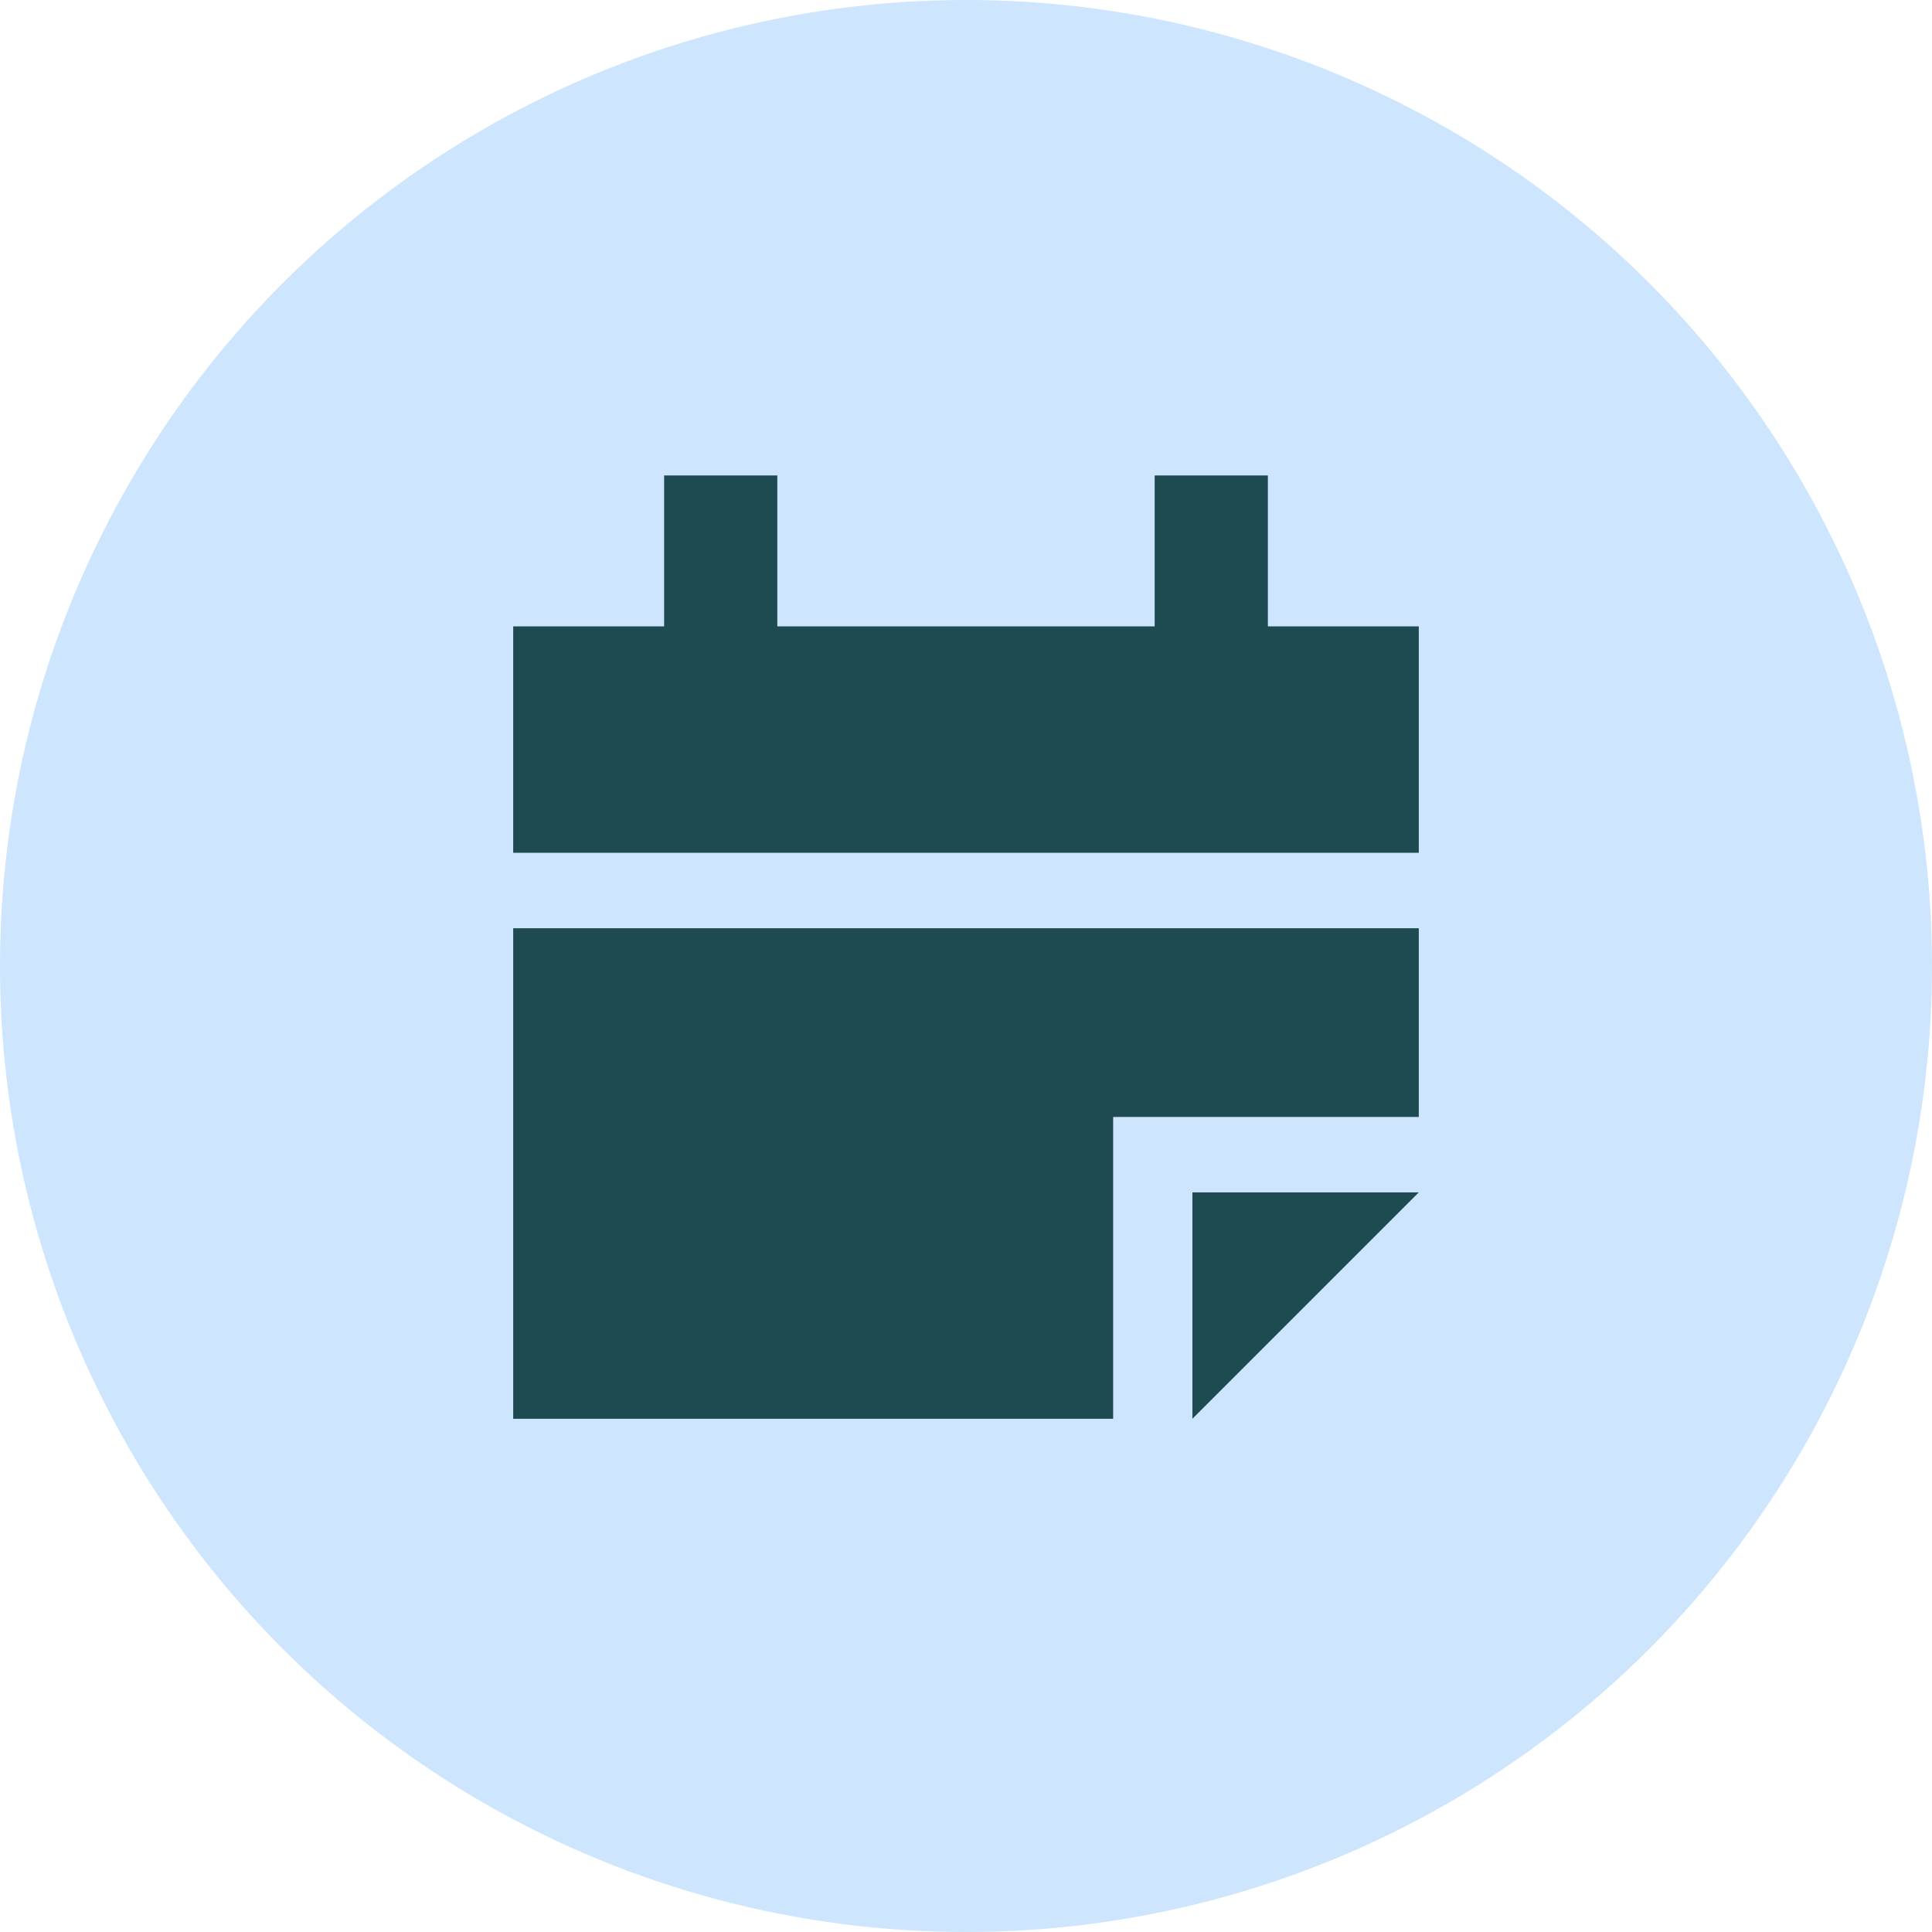
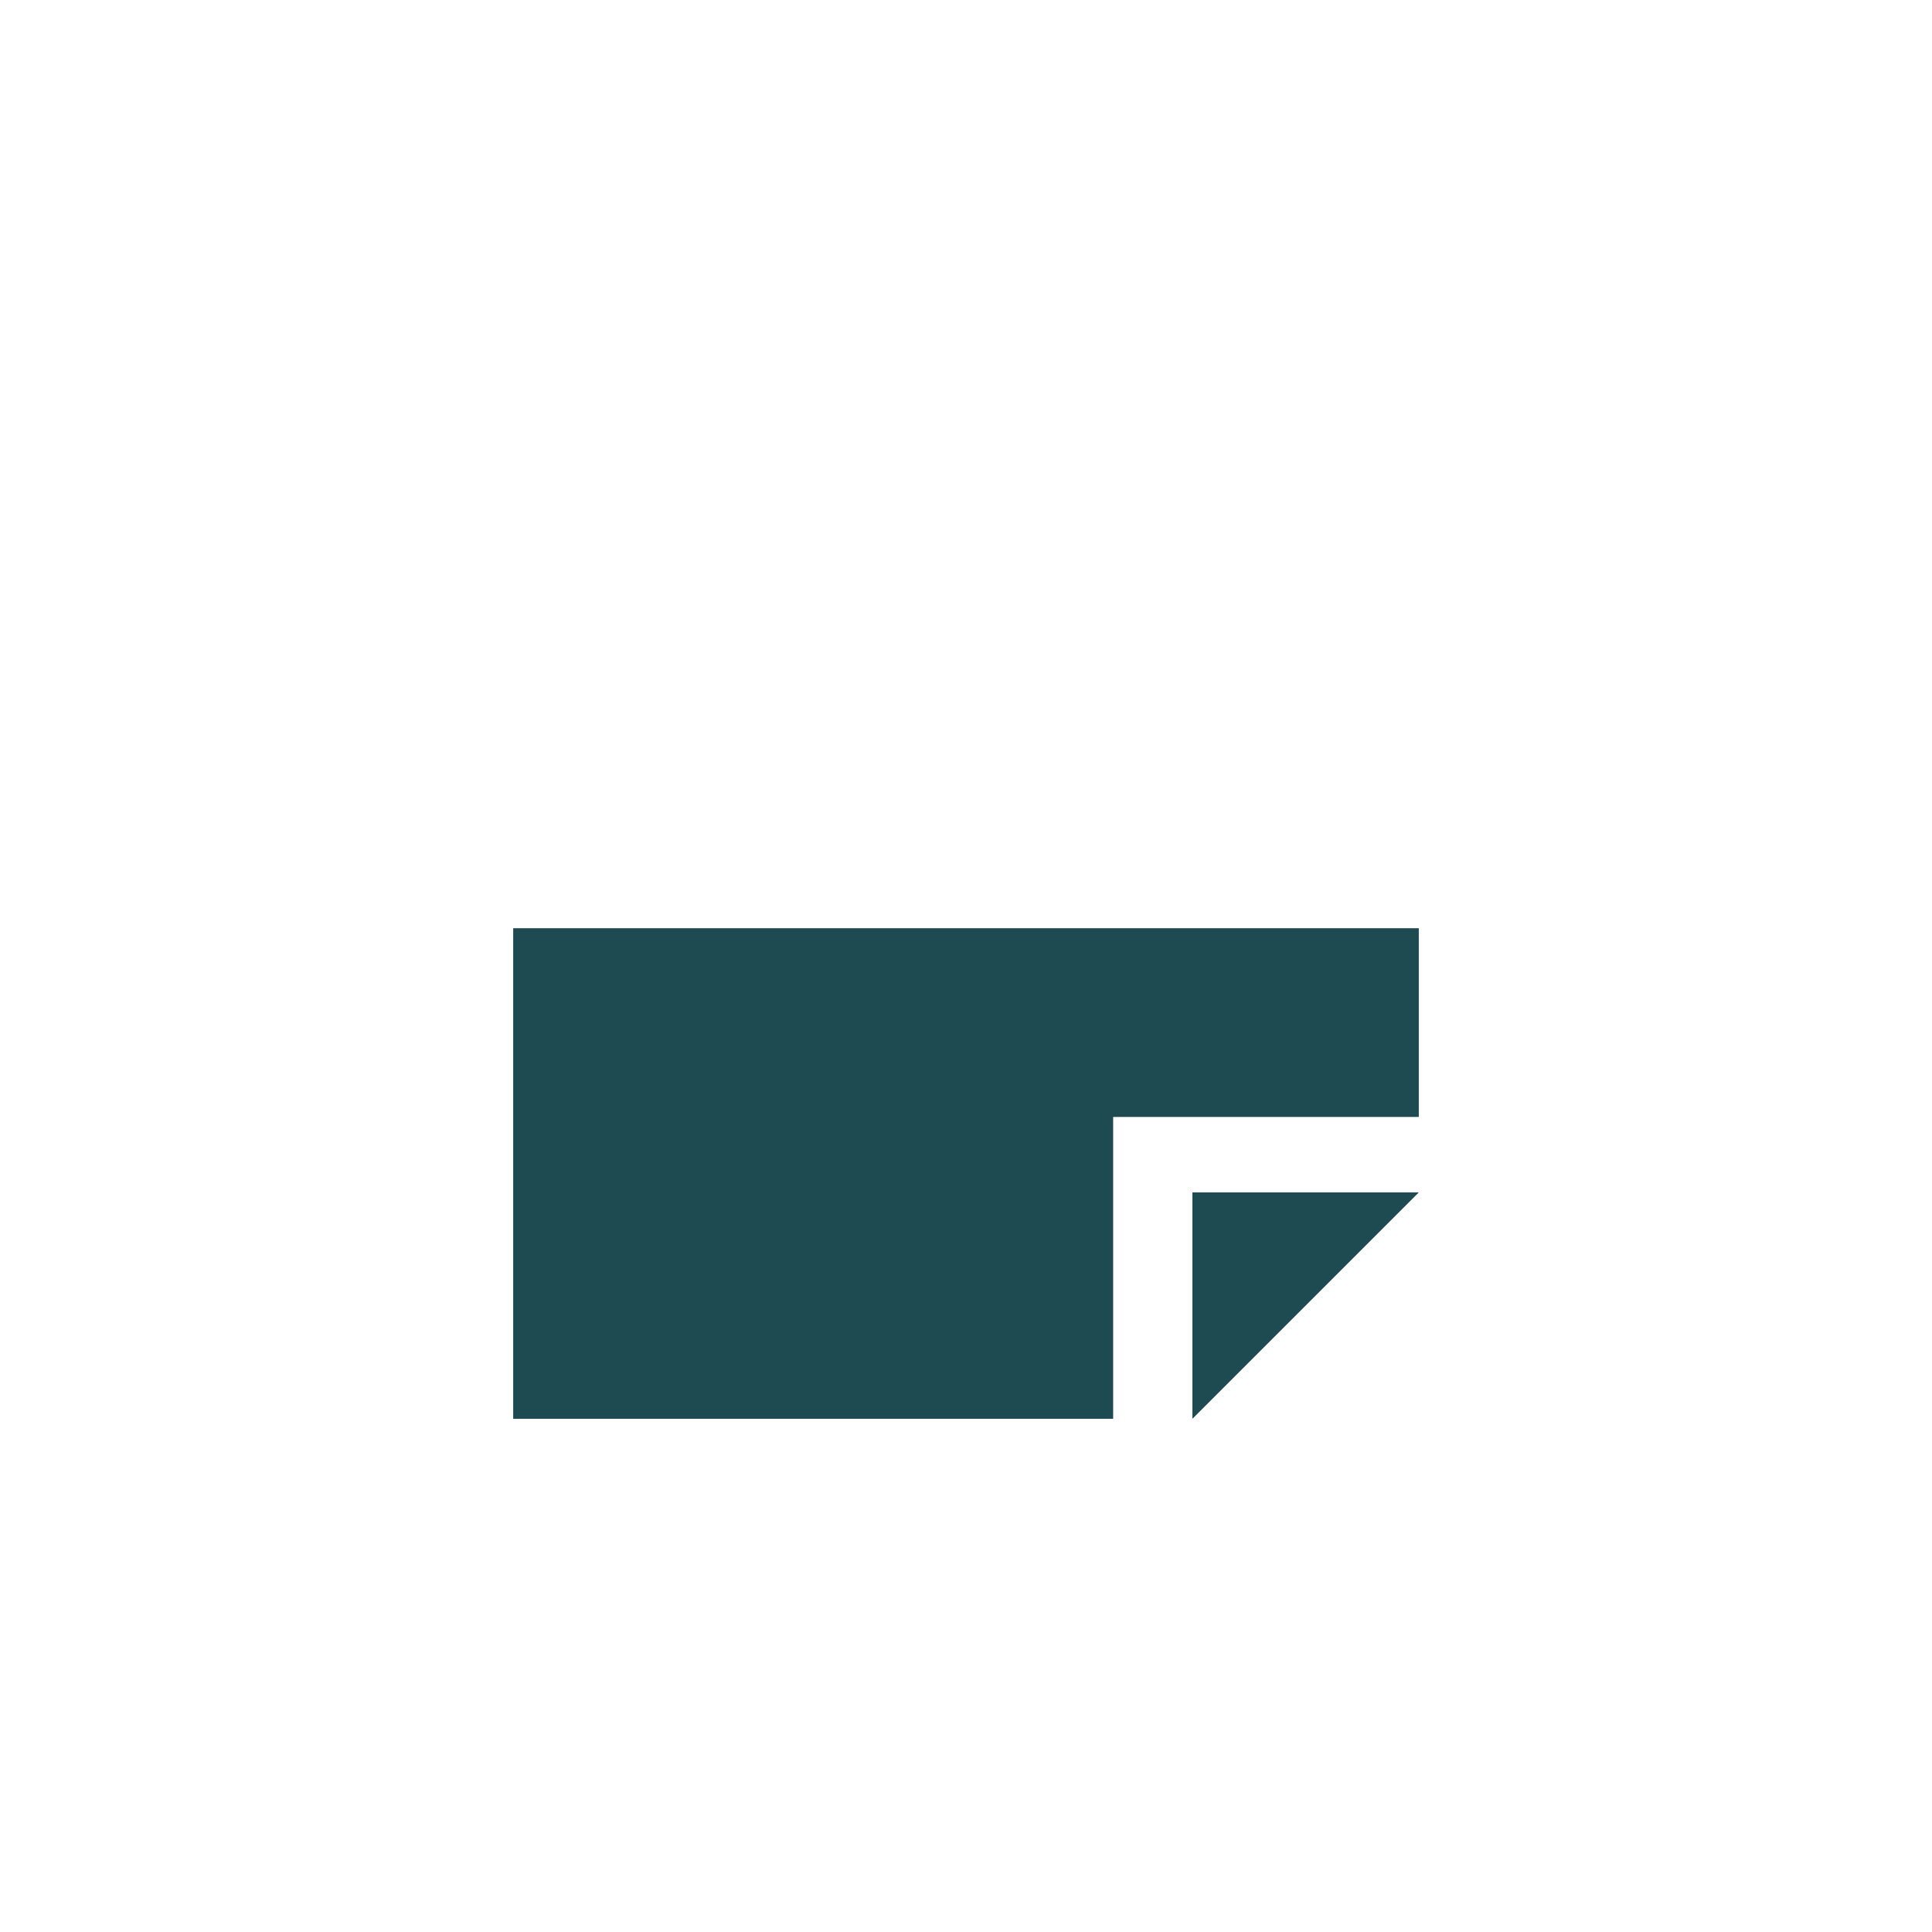
<svg xmlns="http://www.w3.org/2000/svg" width="65" height="65" viewBox="0 0 65 65" fill="none">
-   <circle cx="32.5" cy="32.5" r="32.5" fill="#CDE5FD" />
  <path fill-rule="evenodd" clip-rule="evenodd" d="M17.266 47.734H37.451V37.578H47.734V31.23H17.266V47.734ZM40.117 40.117H47.734L40.117 47.734V40.117Z" fill="#1D4B51" />
-   <path d="M42.656 21.074V15.996H38.848V21.074H26.152V15.996H22.344V21.074H17.266V28.691H47.734V21.074H42.656Z" fill="#1D4B51" />
</svg>